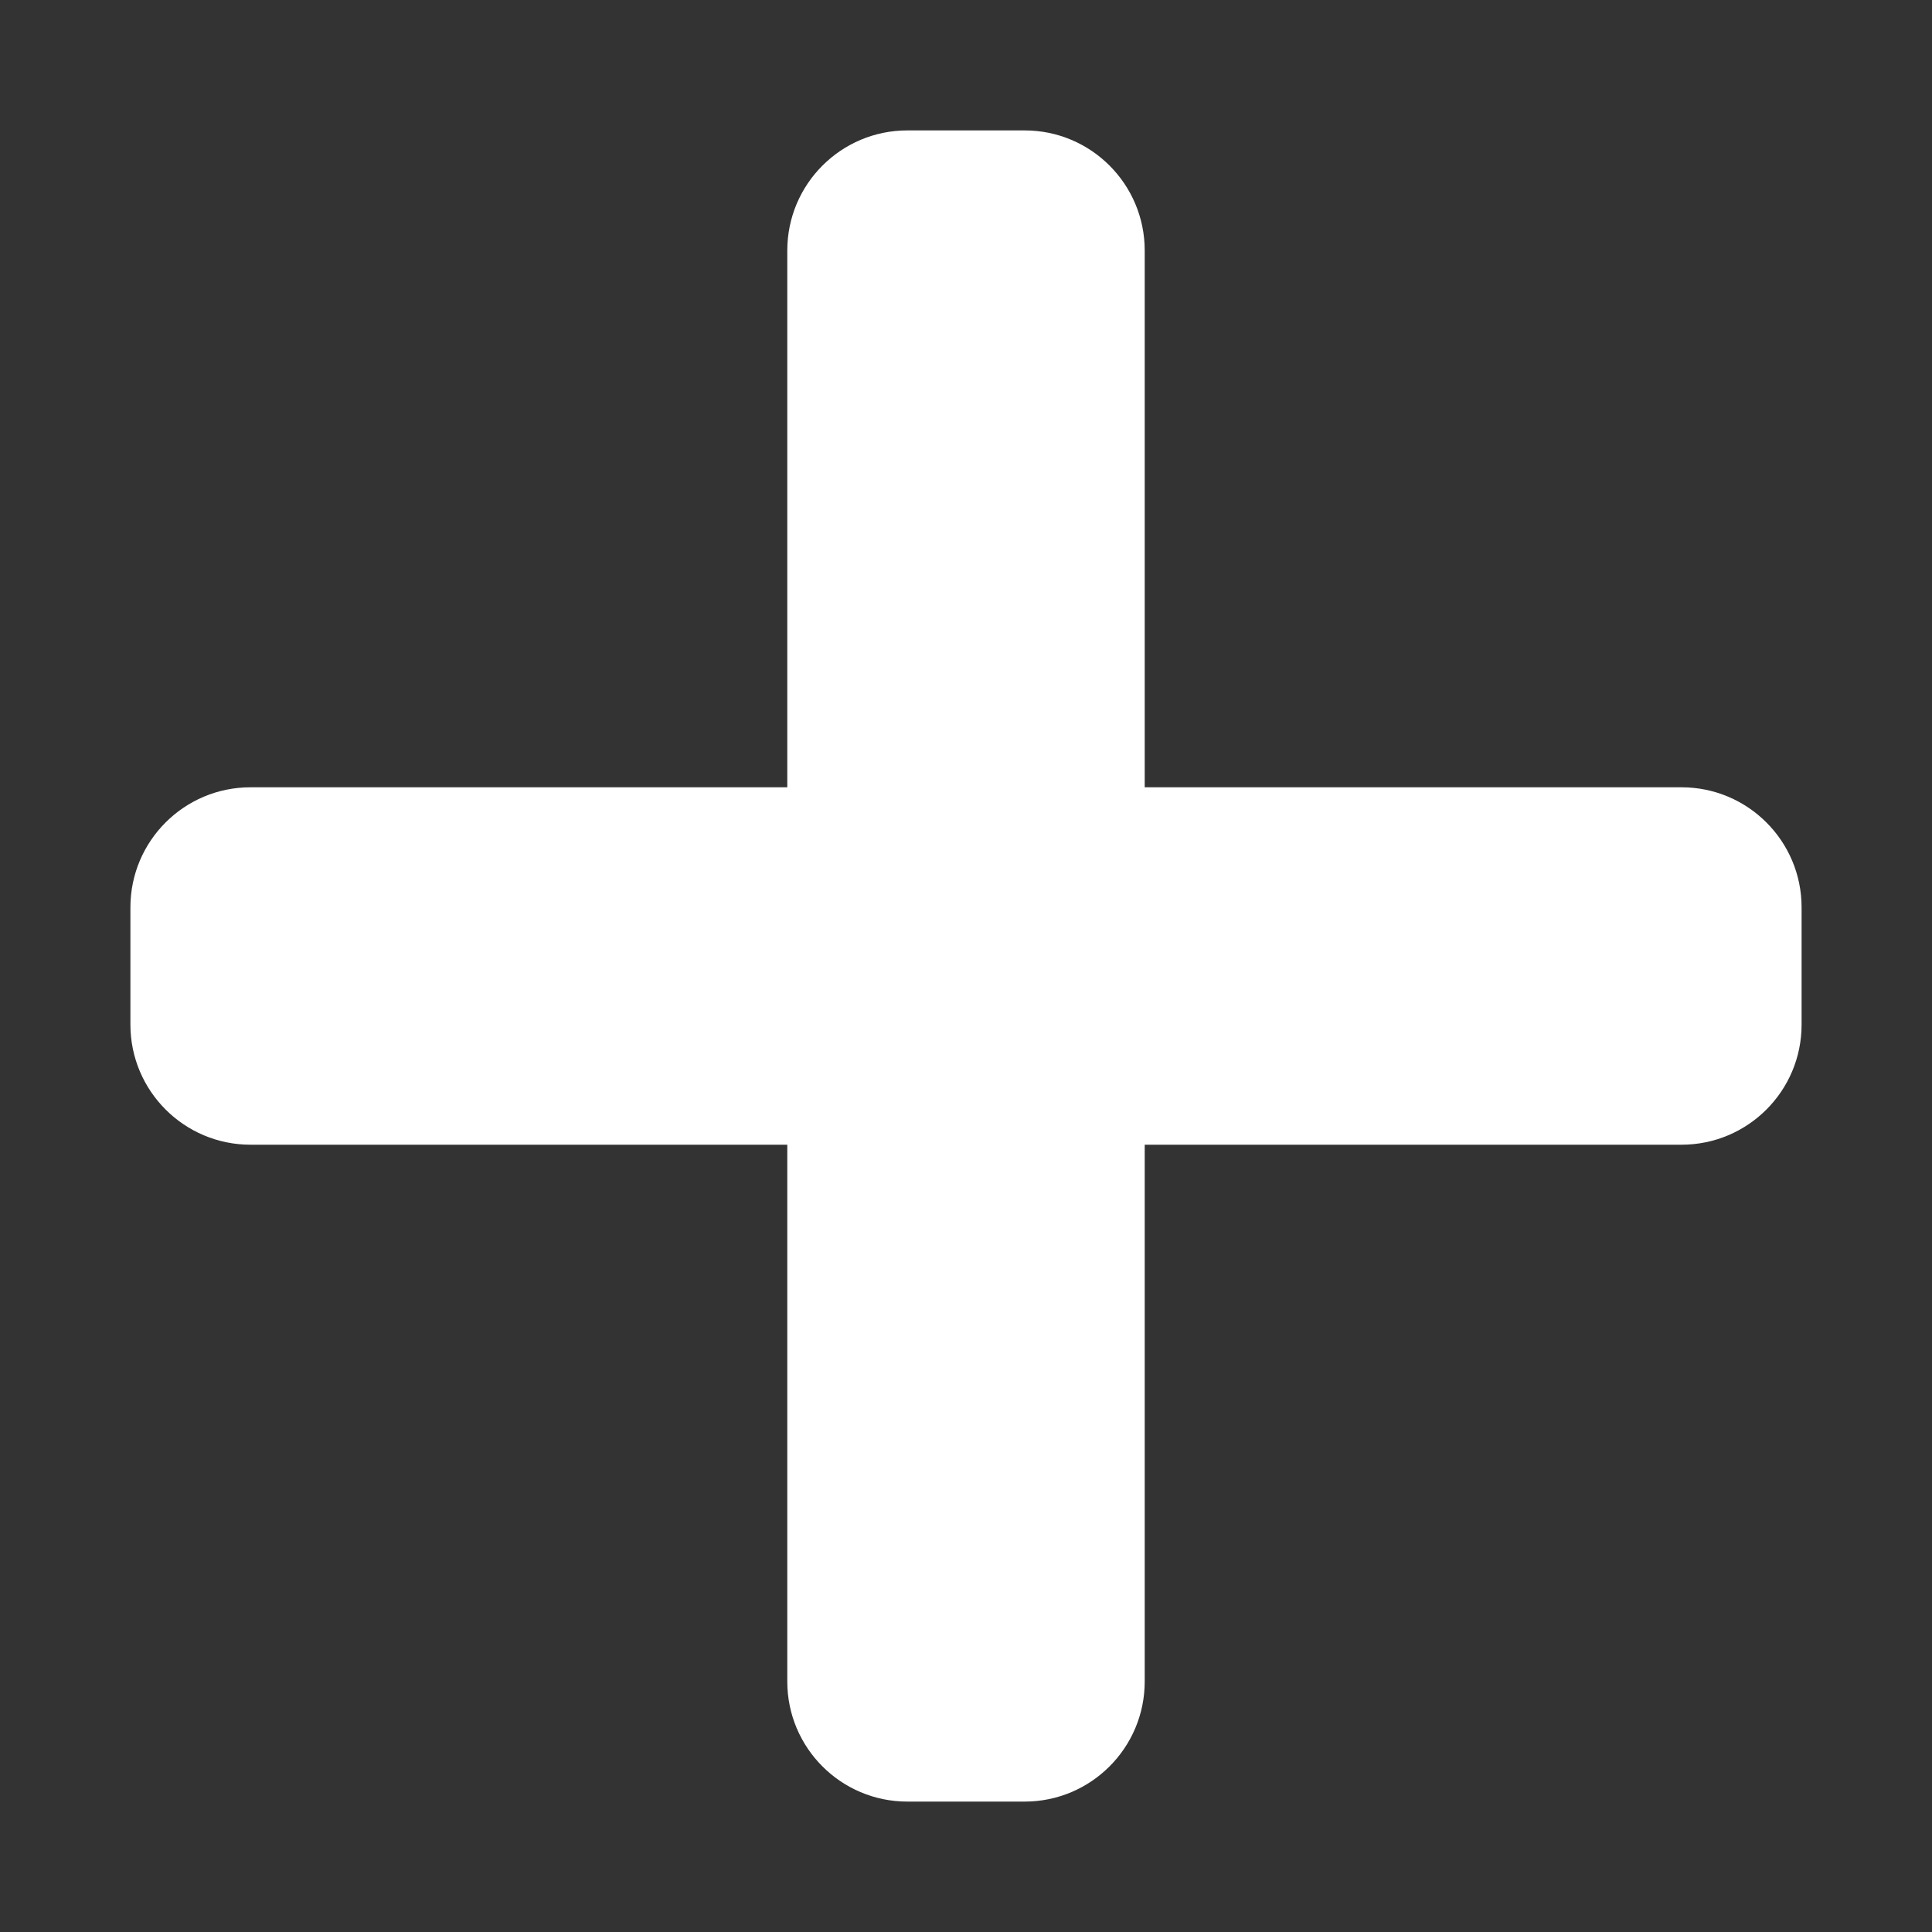
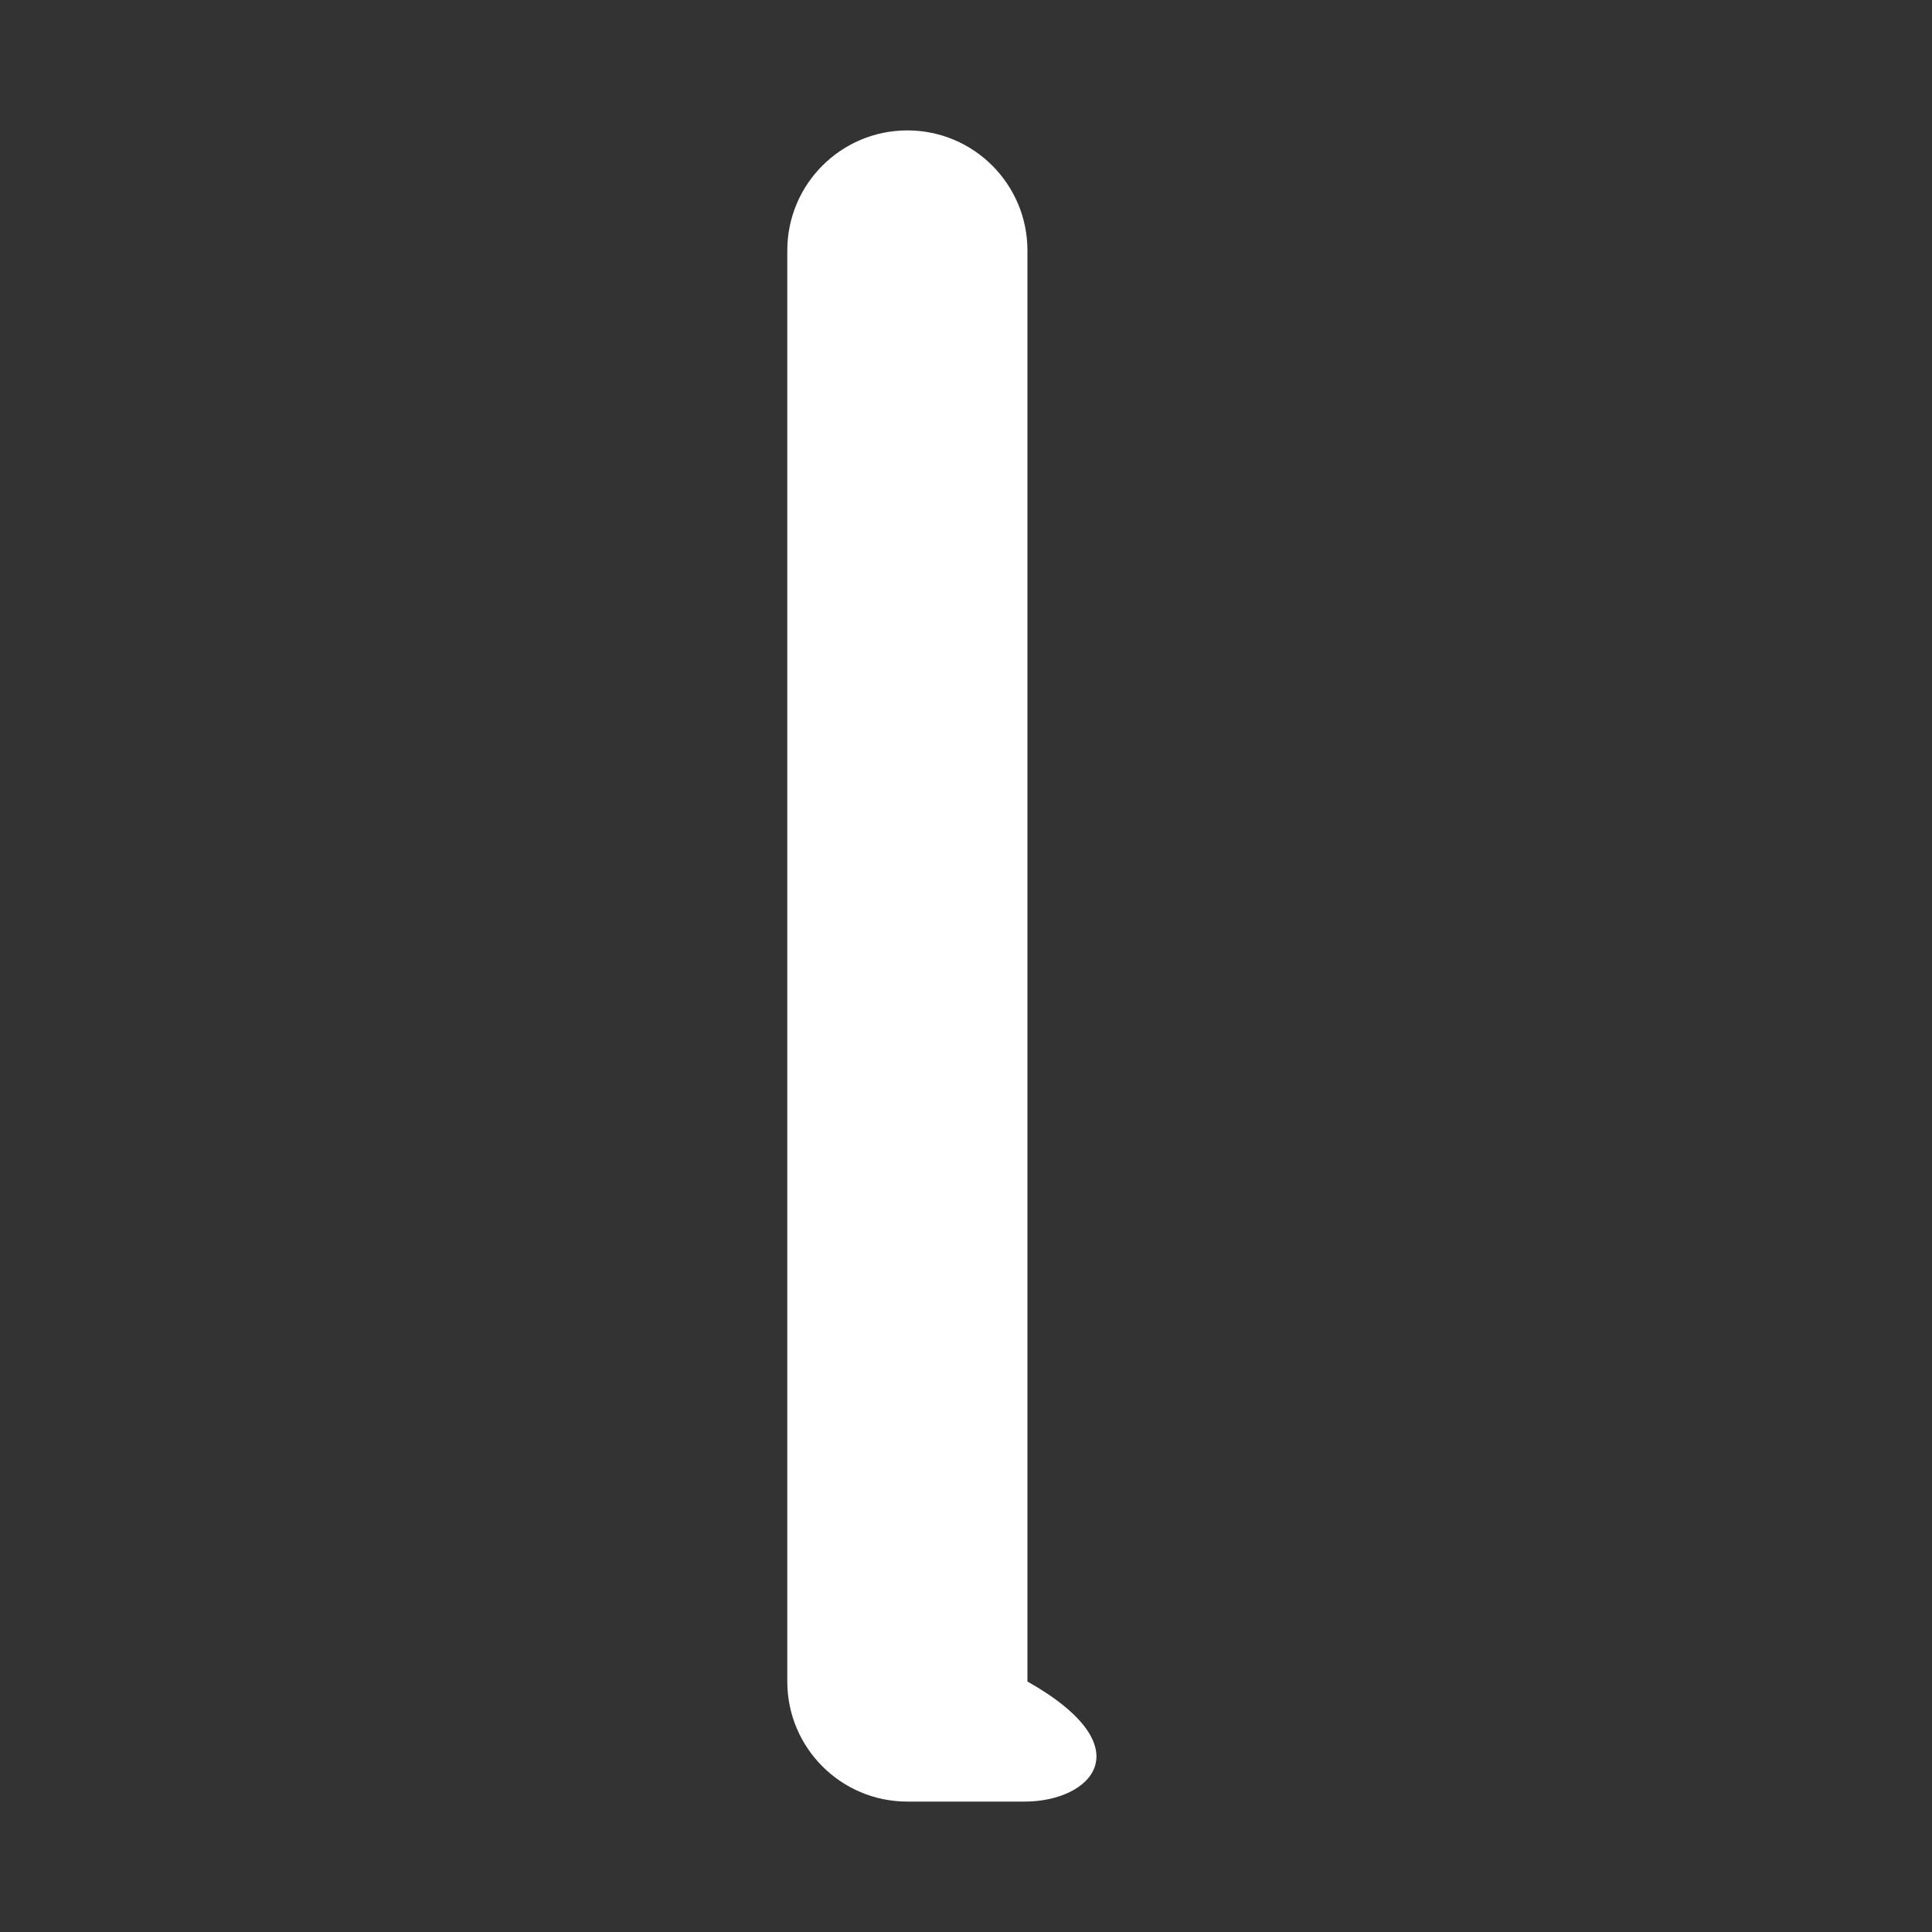
<svg xmlns="http://www.w3.org/2000/svg" version="1.1" id="Calque_1" x="0px" y="0px" viewBox="0 0 200 200" style="enable-background:new 0 0 200 200;" xml:space="preserve">
  <rect x="0" y="0" width="200" height="200" fill="#333333" stroke="none" />
  <style type="text/css">
	.st0{fill:#FFFFFF;}
</style>
-   <path class="st0" d="M106.07,186.5H93.93c-6.87,0-12.43-5.57-12.43-12.43V25.93c0-6.87,5.57-12.43,12.43-12.43h12.14  c6.87,0,12.43,5.57,12.43,12.43v148.14C118.5,180.93,112.93,186.5,106.07,186.5z" />
-   <path class="st0" d="M13.5,106.07V93.93c0-6.87,5.57-12.43,12.43-12.43h148.14c6.87,0,12.43,5.57,12.43,12.43v12.14  c0,6.87-5.57,12.43-12.43,12.43H25.93C19.07,118.5,13.5,112.93,13.5,106.07z" />
+   <path class="st0" d="M106.07,186.5H93.93c-6.87,0-12.43-5.57-12.43-12.43V25.93c0-6.87,5.57-12.43,12.43-12.43c6.87,0,12.43,5.57,12.43,12.43v148.14C118.5,180.93,112.93,186.5,106.07,186.5z" />
</svg>